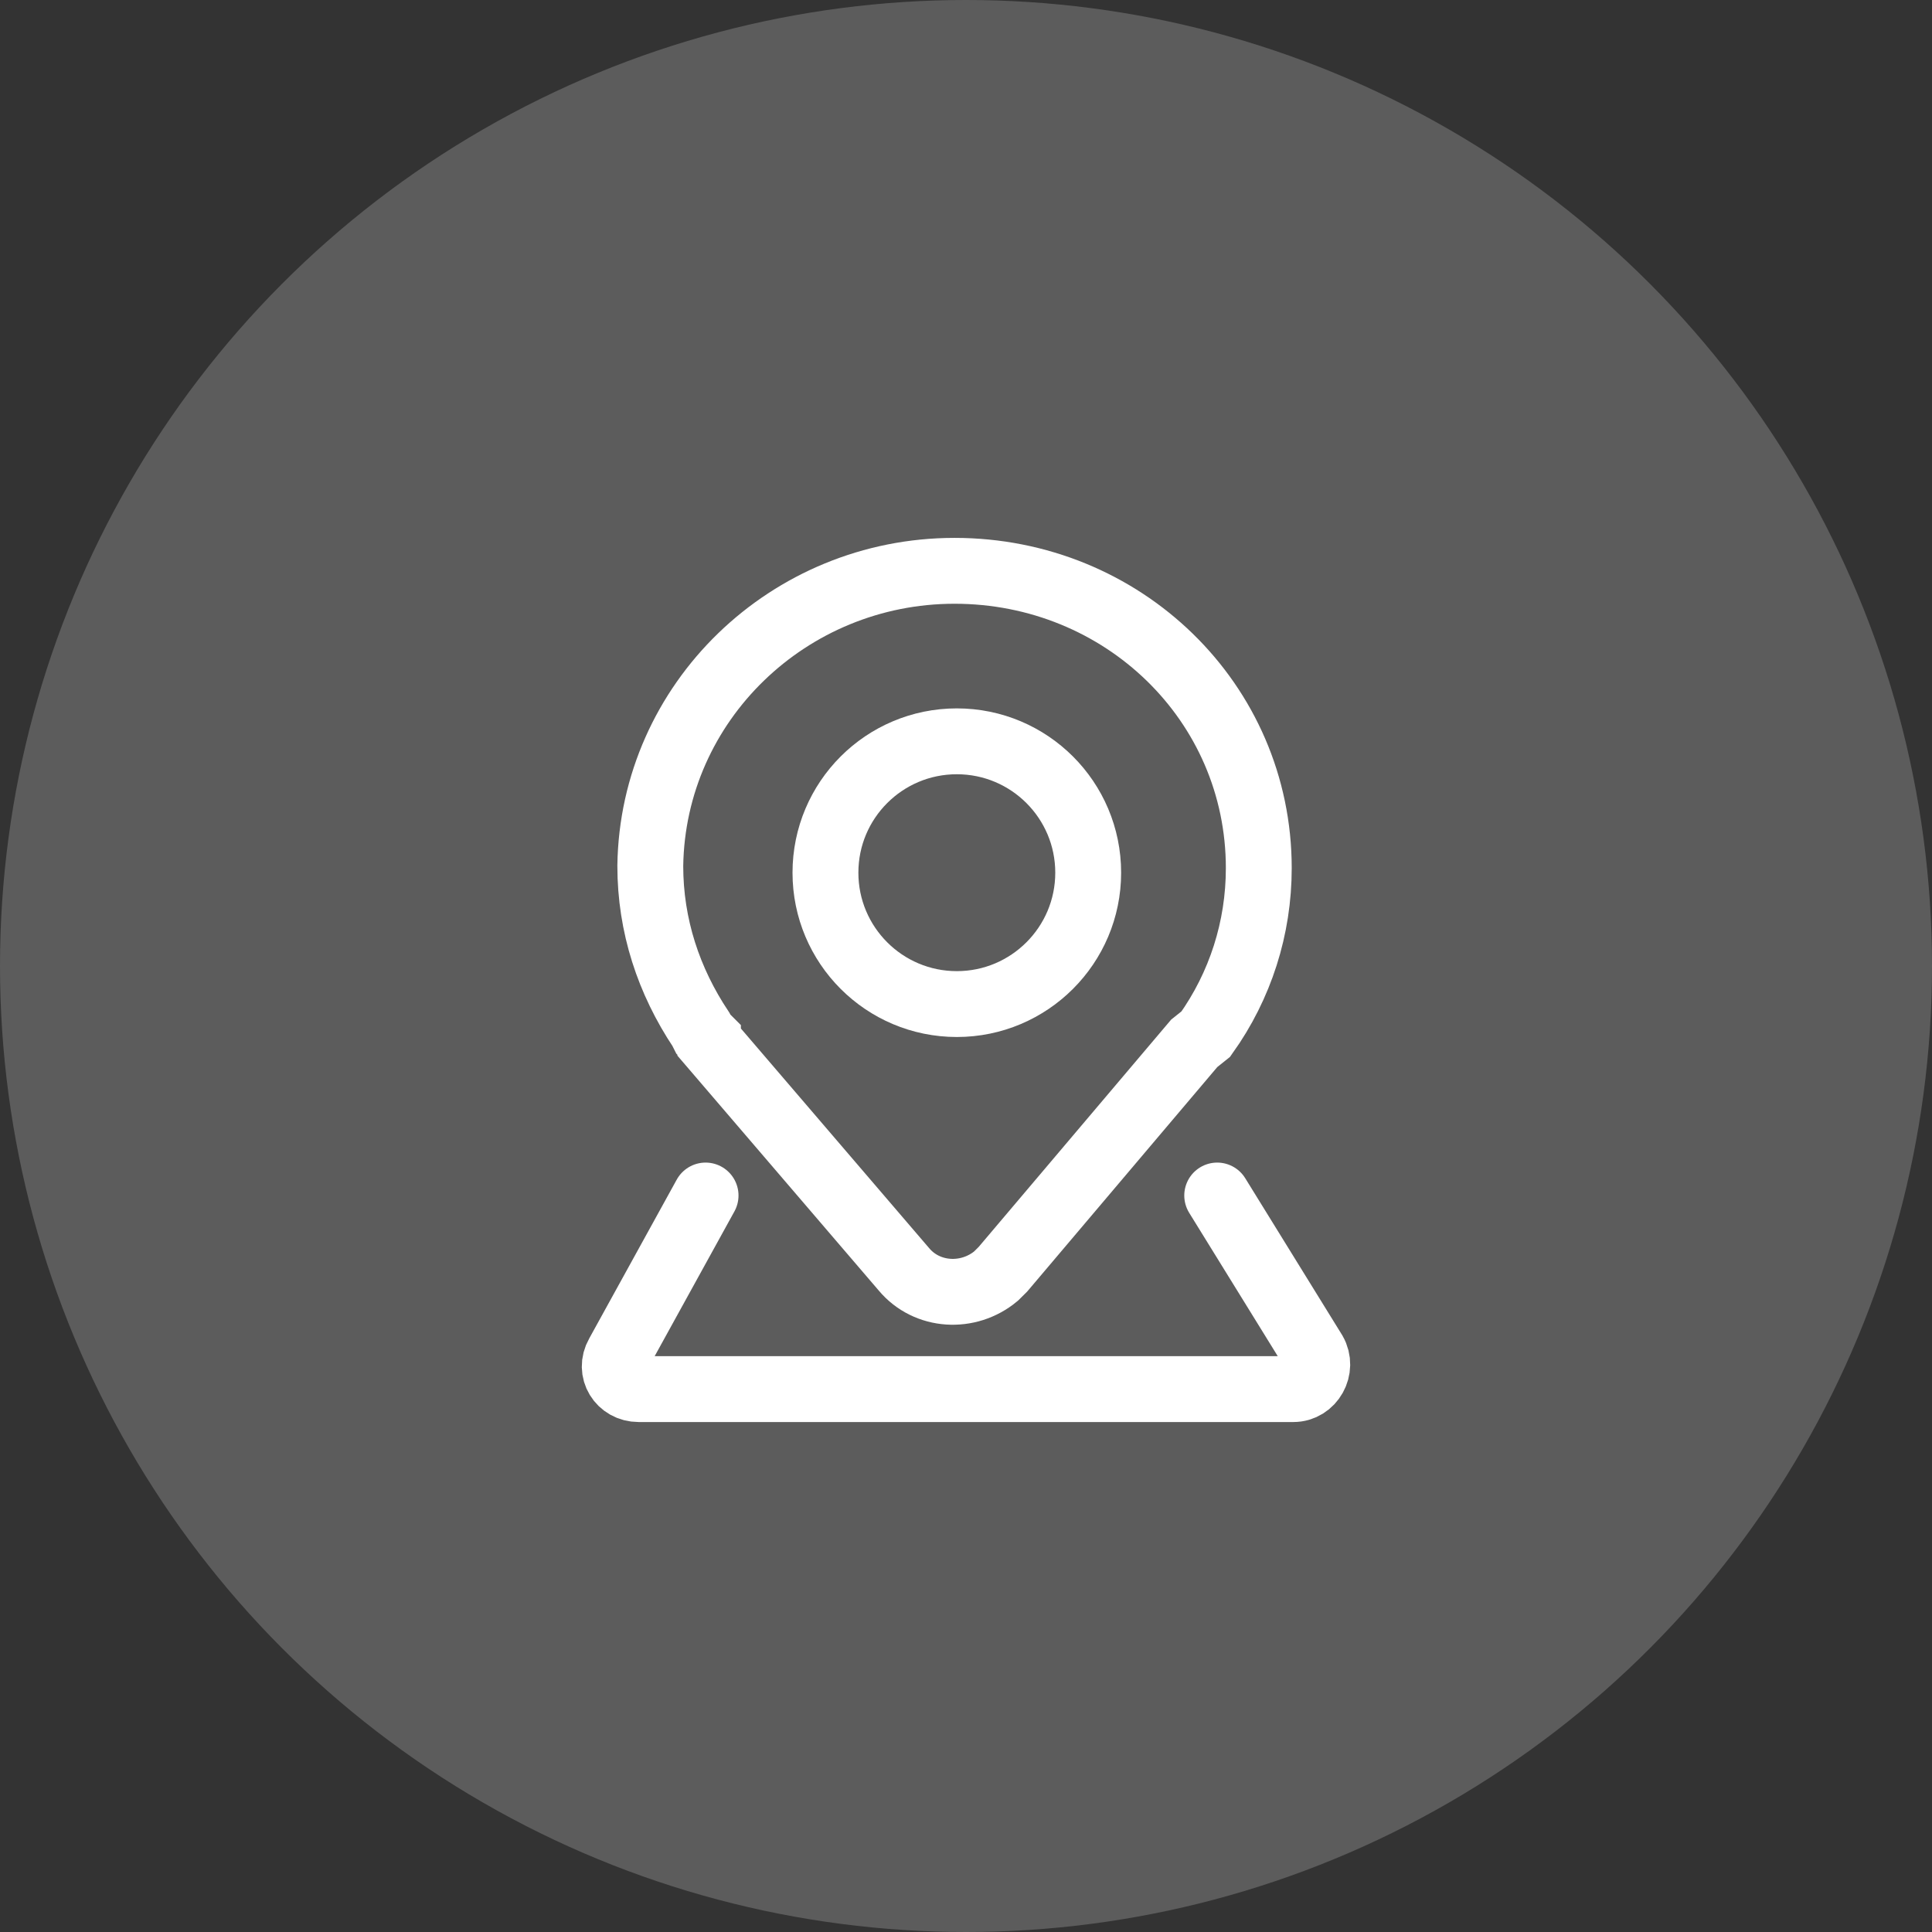
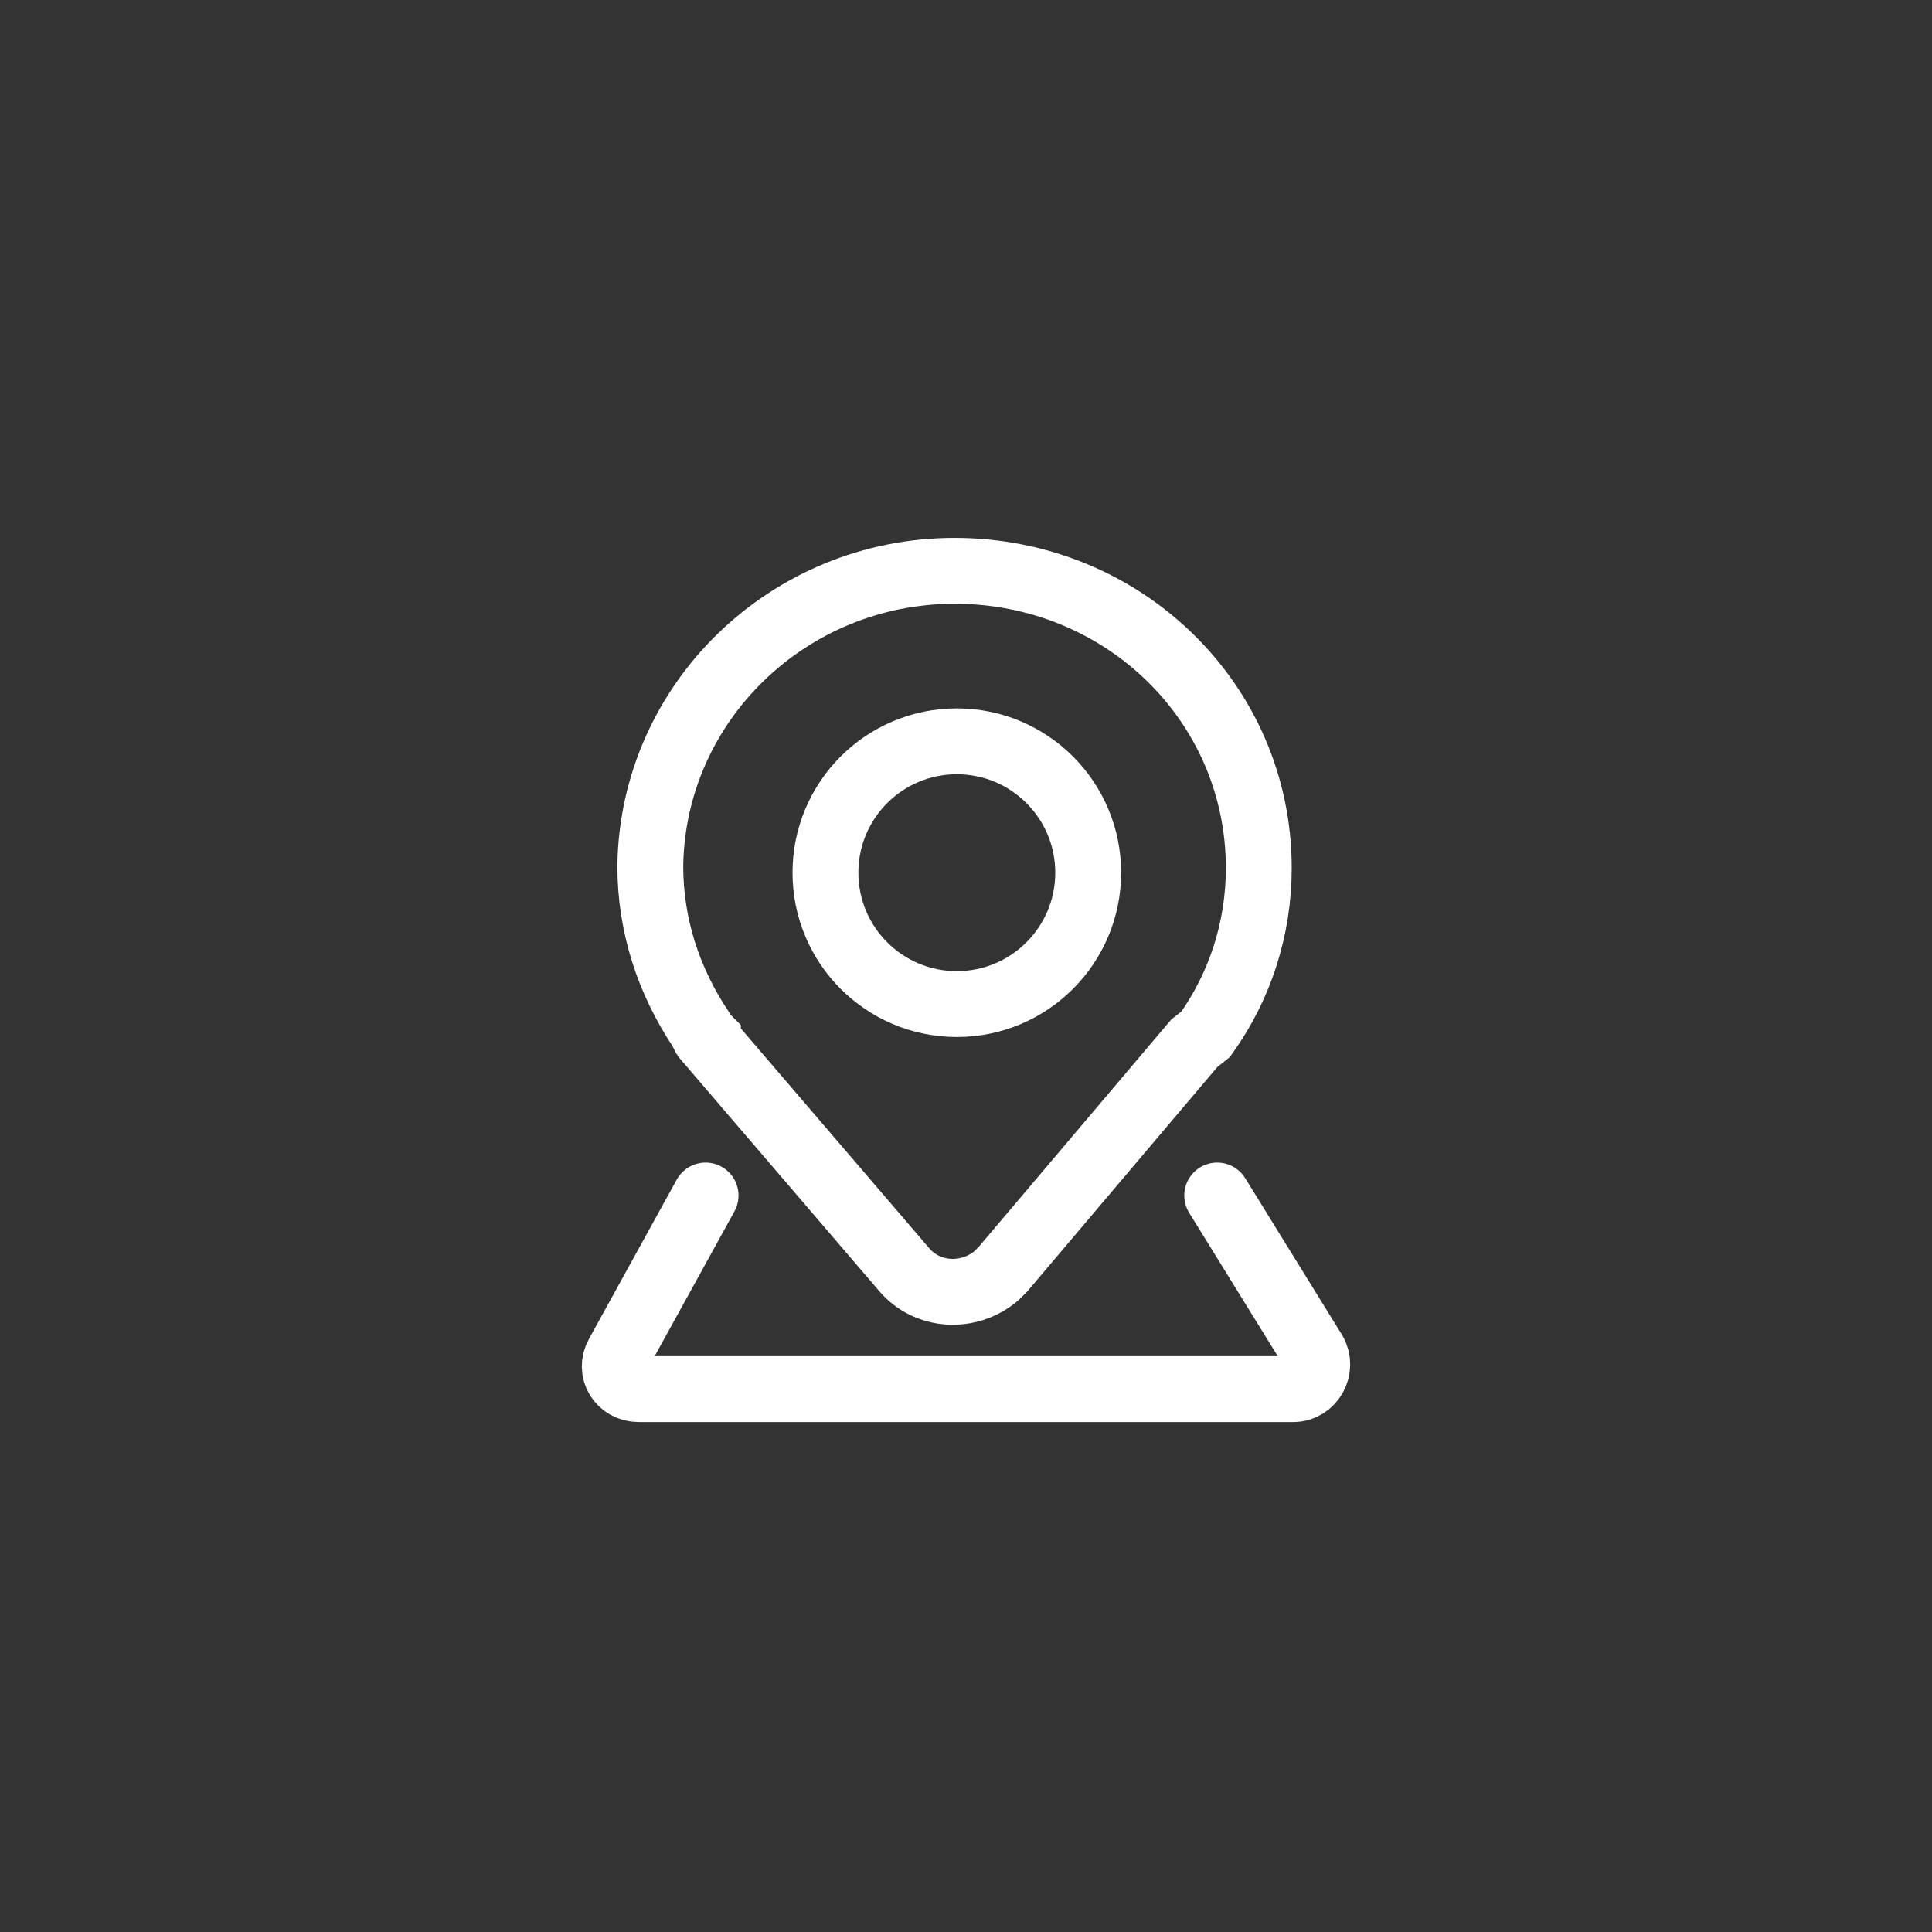
<svg xmlns="http://www.w3.org/2000/svg" width="44" height="44" viewBox="0 0 44 44" fill="none">
  <rect x="0" y="0" width="44" height="44" fill="#333333" stroke="none" />
-   <circle opacity="0.2" cx="22" cy="22" r="22" fill="white" />
  <path d="M27.461 23.551C28.248 22.448 28.668 21.136 28.668 19.771C28.668 15.992 25.571 13 21.739 13C17.96 13 14.863 15.992 14.81 19.719C14.81 21.084 15.23 22.343 15.965 23.446L16.018 23.551L16.07 23.603L16.123 23.656C16.123 23.708 16.175 23.708 16.175 23.761L20.584 28.905C21.109 29.535 22.054 29.587 22.684 29.062C22.737 29.01 22.789 28.957 22.842 28.905L27.198 23.761L27.461 23.551Z" stroke="white" stroke-width="1.5" stroke-miterlimit="10" />
  <path d="M21.791 22.867C23.443 22.867 24.783 21.527 24.783 19.875C24.783 18.222 23.443 16.883 21.791 16.883C20.138 16.883 18.799 18.222 18.799 19.875C18.799 21.527 20.138 22.867 21.791 22.867Z" stroke="white" stroke-width="1.5" stroke-miterlimit="10" />
  <path d="M16.069 27.227L14.074 30.848C13.864 31.216 14.126 31.636 14.546 31.636H29.454C29.874 31.636 30.136 31.163 29.926 30.796L27.721 27.227" stroke="white" stroke-width="1.5" stroke-miterlimit="10" stroke-linecap="round" />
</svg>